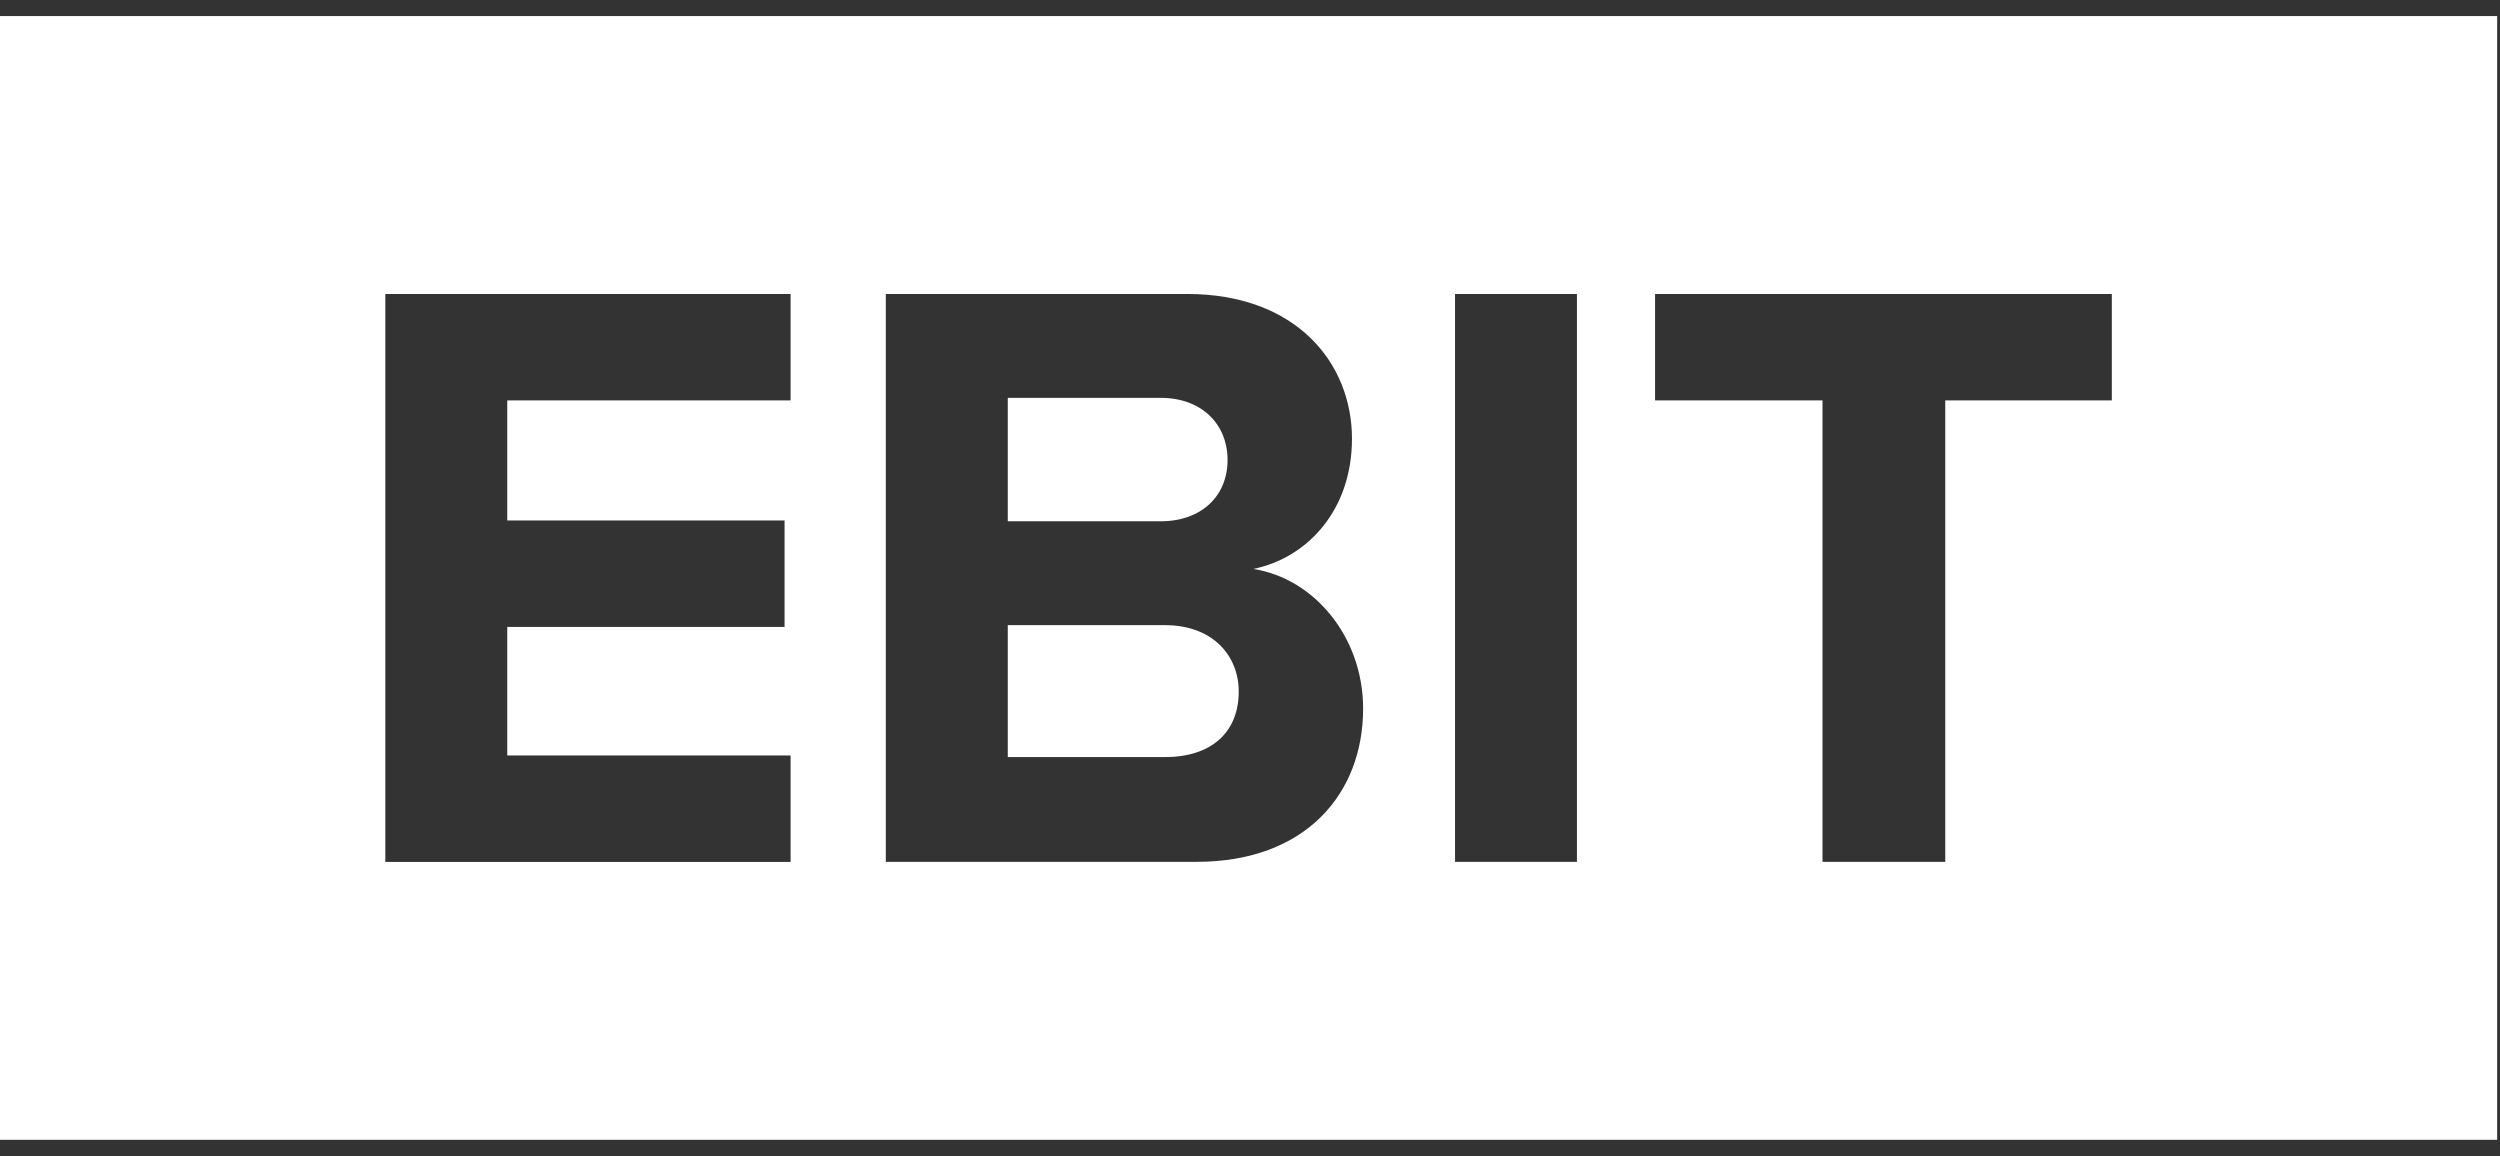
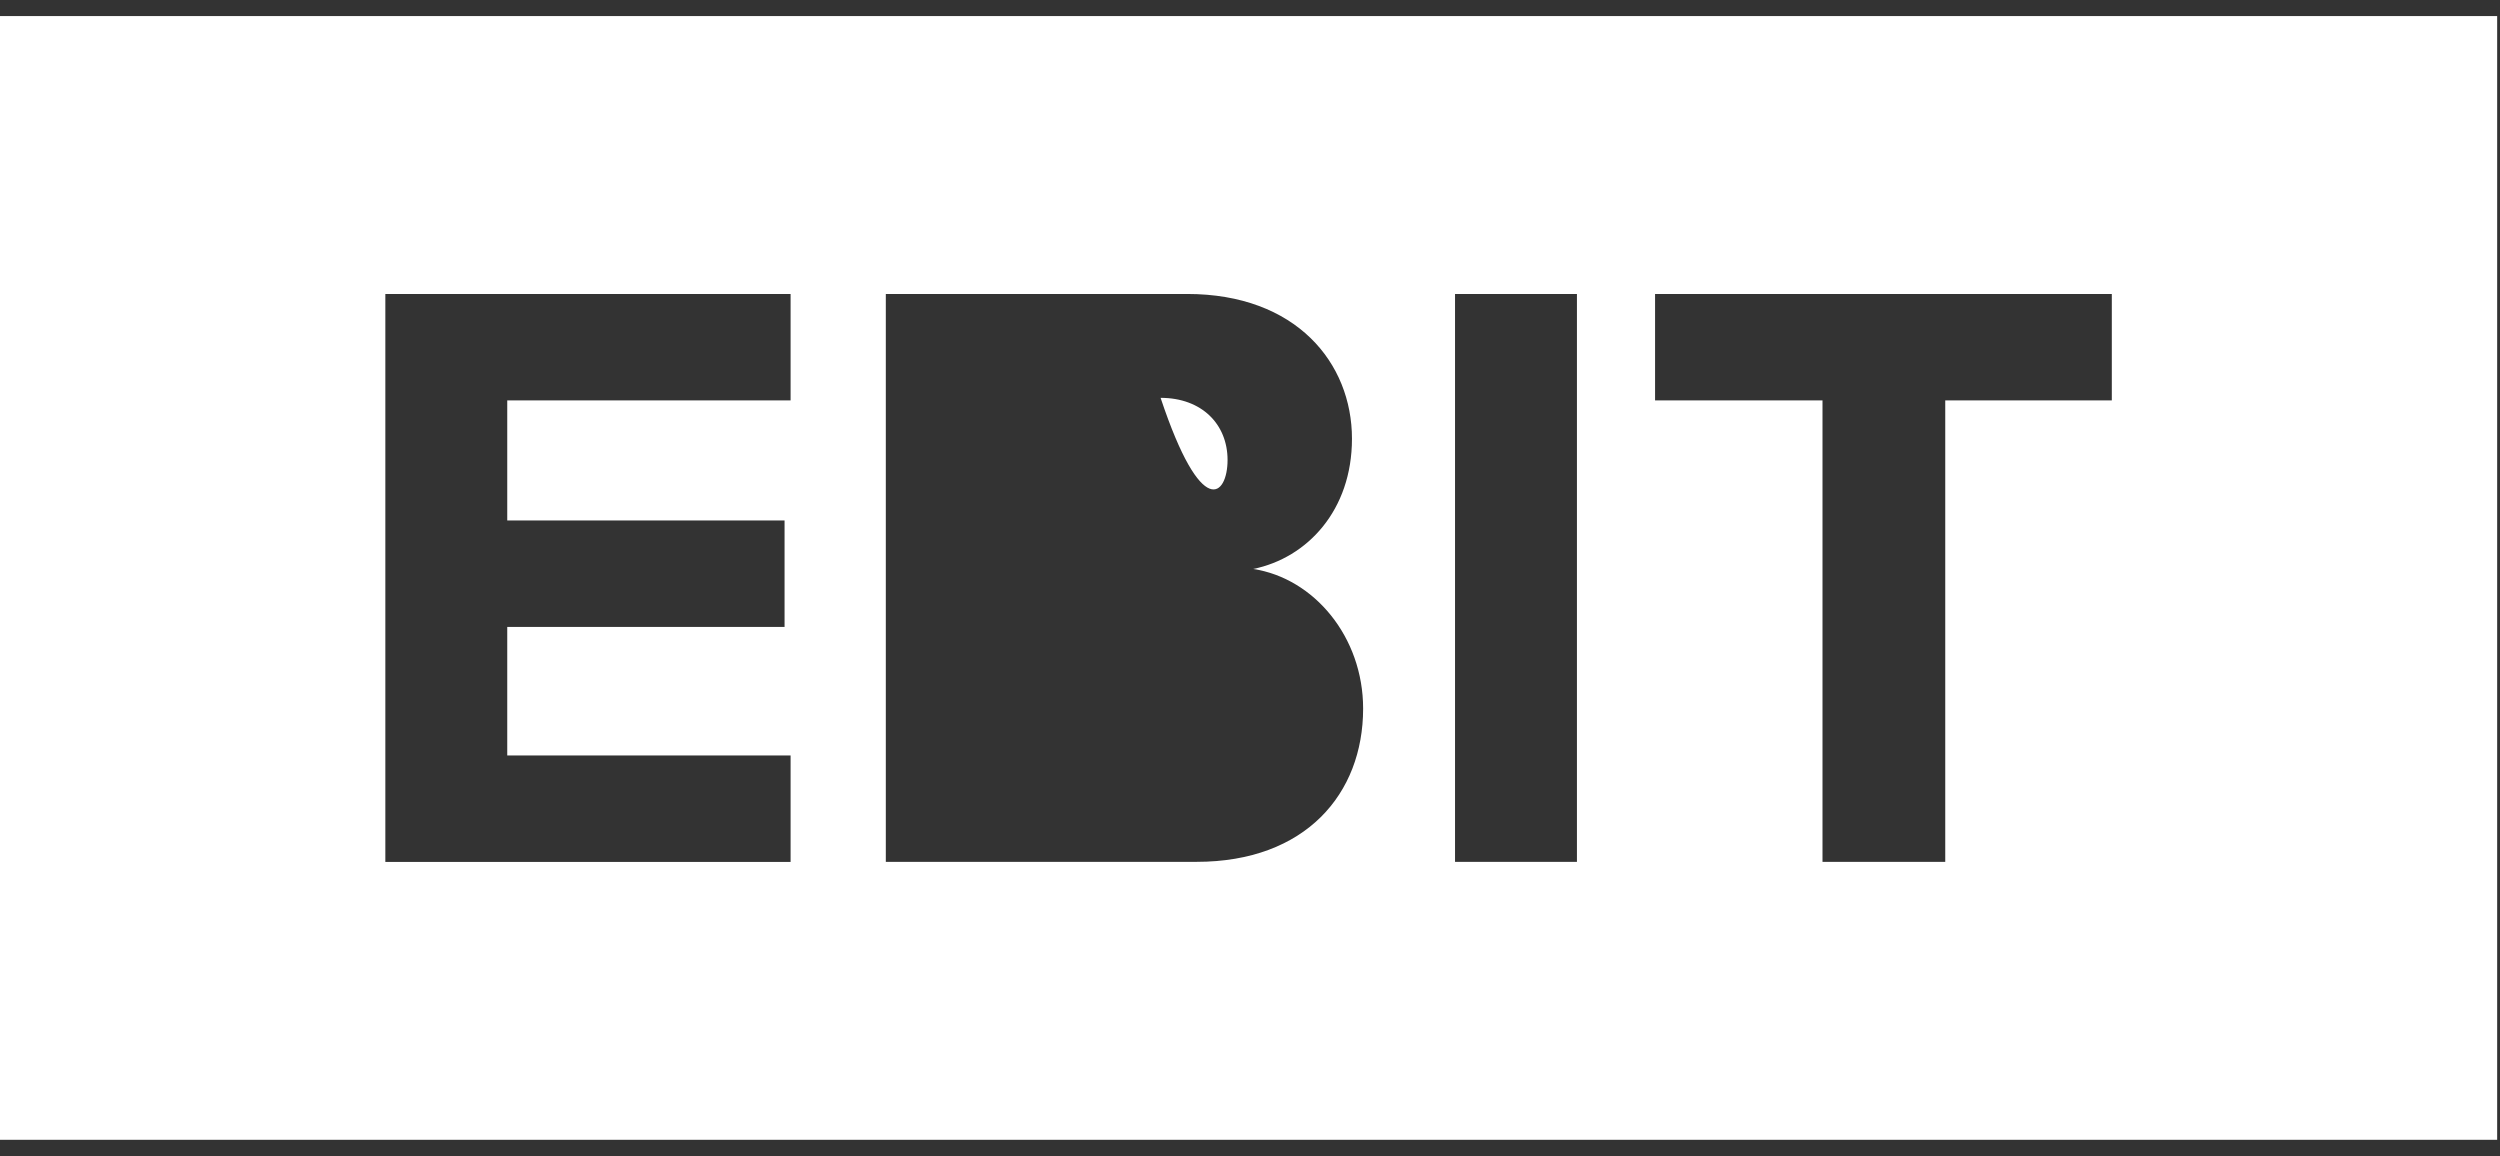
<svg xmlns="http://www.w3.org/2000/svg" width="80" height="37" viewBox="0 0 80 37" fill="none">
  <rect x="0" y="0" width="80" height="37" fill="#333333" stroke="none" />
  <g clip-path="url(#clip0_102_156)">
-     <path d="M39.282 14.72C39.282 13.576 38.457 12.731 37.139 12.731H32.249V16.681H37.139C38.457 16.681 39.282 15.864 39.282 14.72Z" fill="white" />
-     <path d="M37.277 20.005H32.249V24.227H37.277C38.76 24.227 39.639 23.438 39.639 22.13C39.639 20.986 38.815 20.005 37.277 20.005Z" fill="white" />
+     <path d="M39.282 14.72C39.282 13.576 38.457 12.731 37.139 12.731H32.249H37.139C38.457 16.681 39.282 15.864 39.282 14.72Z" fill="white" />
    <path d="M0 0.514V36.473H79.909V0.514H0ZM25.299 12.813H16.232V16.655H25.106V20.061H16.232V24.175H25.299V27.581H12.331V9.407H25.299V12.813ZM38.292 27.579H28.346V9.407H37.989C41.478 9.407 43.263 11.614 43.263 14.039C43.263 16.328 41.834 17.853 40.103 18.207C42.054 18.506 43.62 20.386 43.62 22.675C43.62 25.4 41.779 27.579 38.29 27.579H38.292ZM50.462 27.579H46.561V9.407H50.462V27.579ZM67.578 12.813H62.248V27.58H58.32V12.813H52.962V9.407H67.578V12.813Z" fill="white" />
  </g>
  <defs>
    <clipPath id="clip0_102_156">
      <rect width="79.909" height="35.959" fill="white" transform="translate(0 0.514)" />
    </clipPath>
  </defs>
</svg>